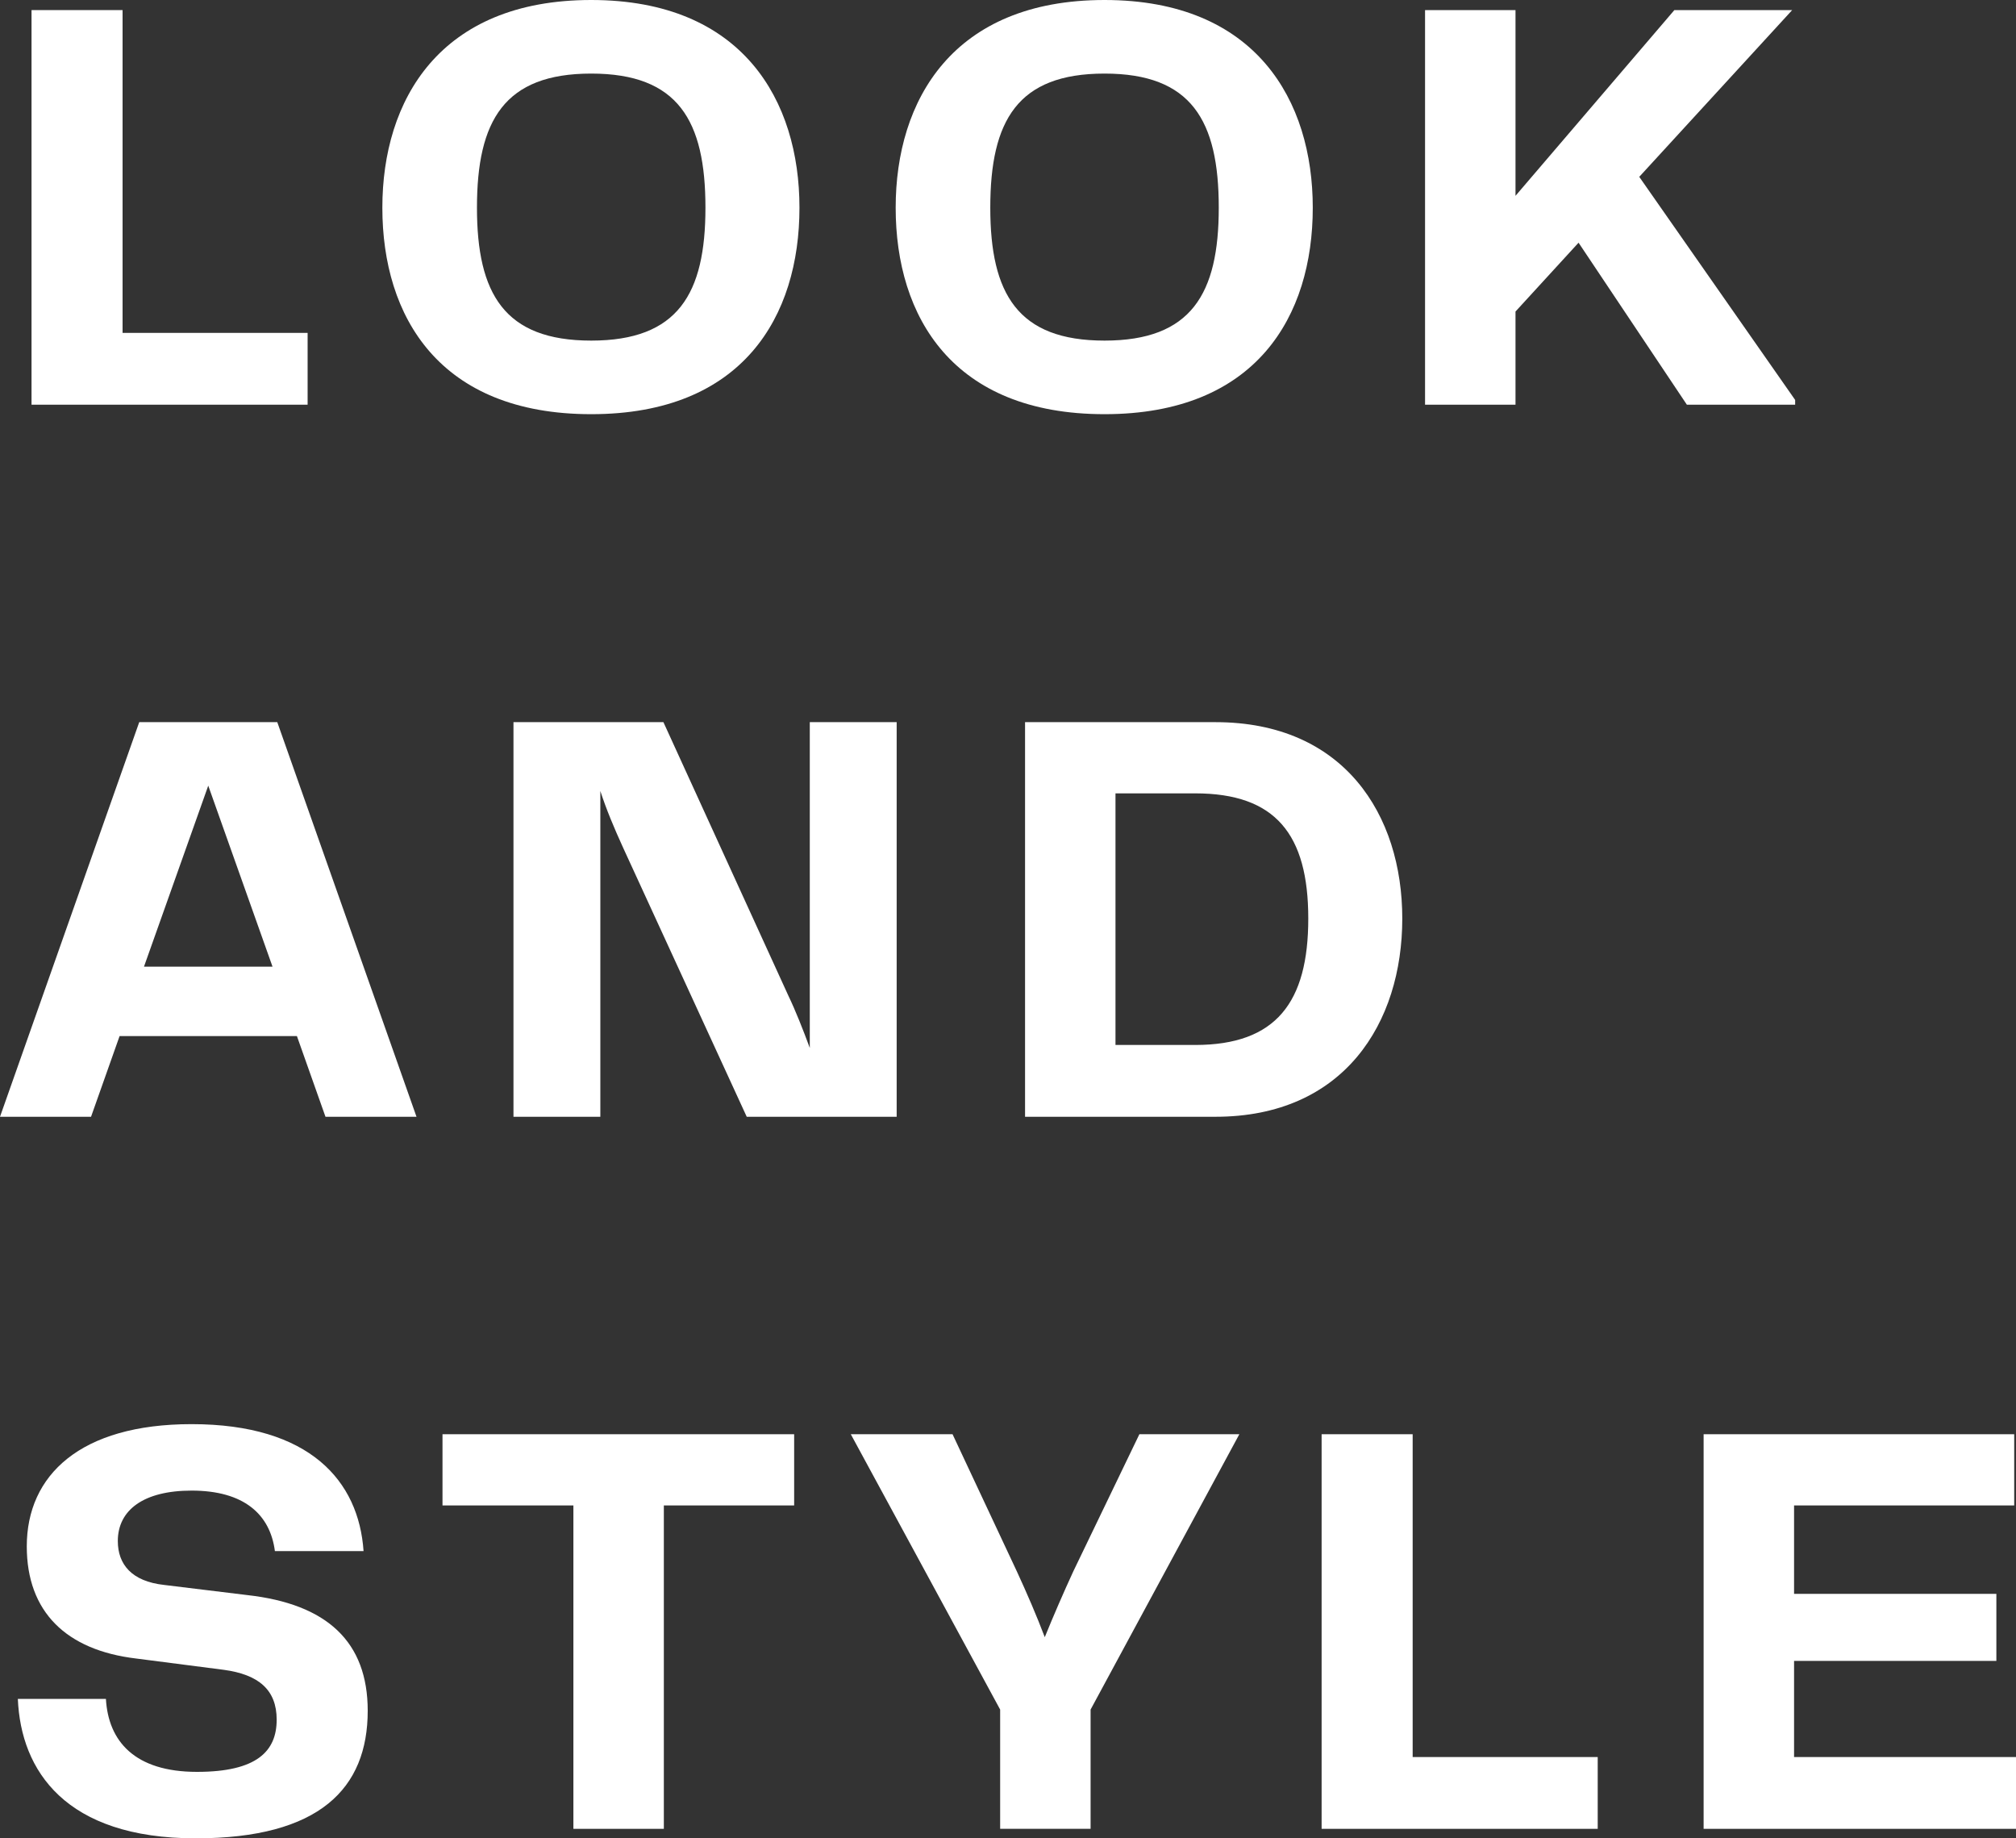
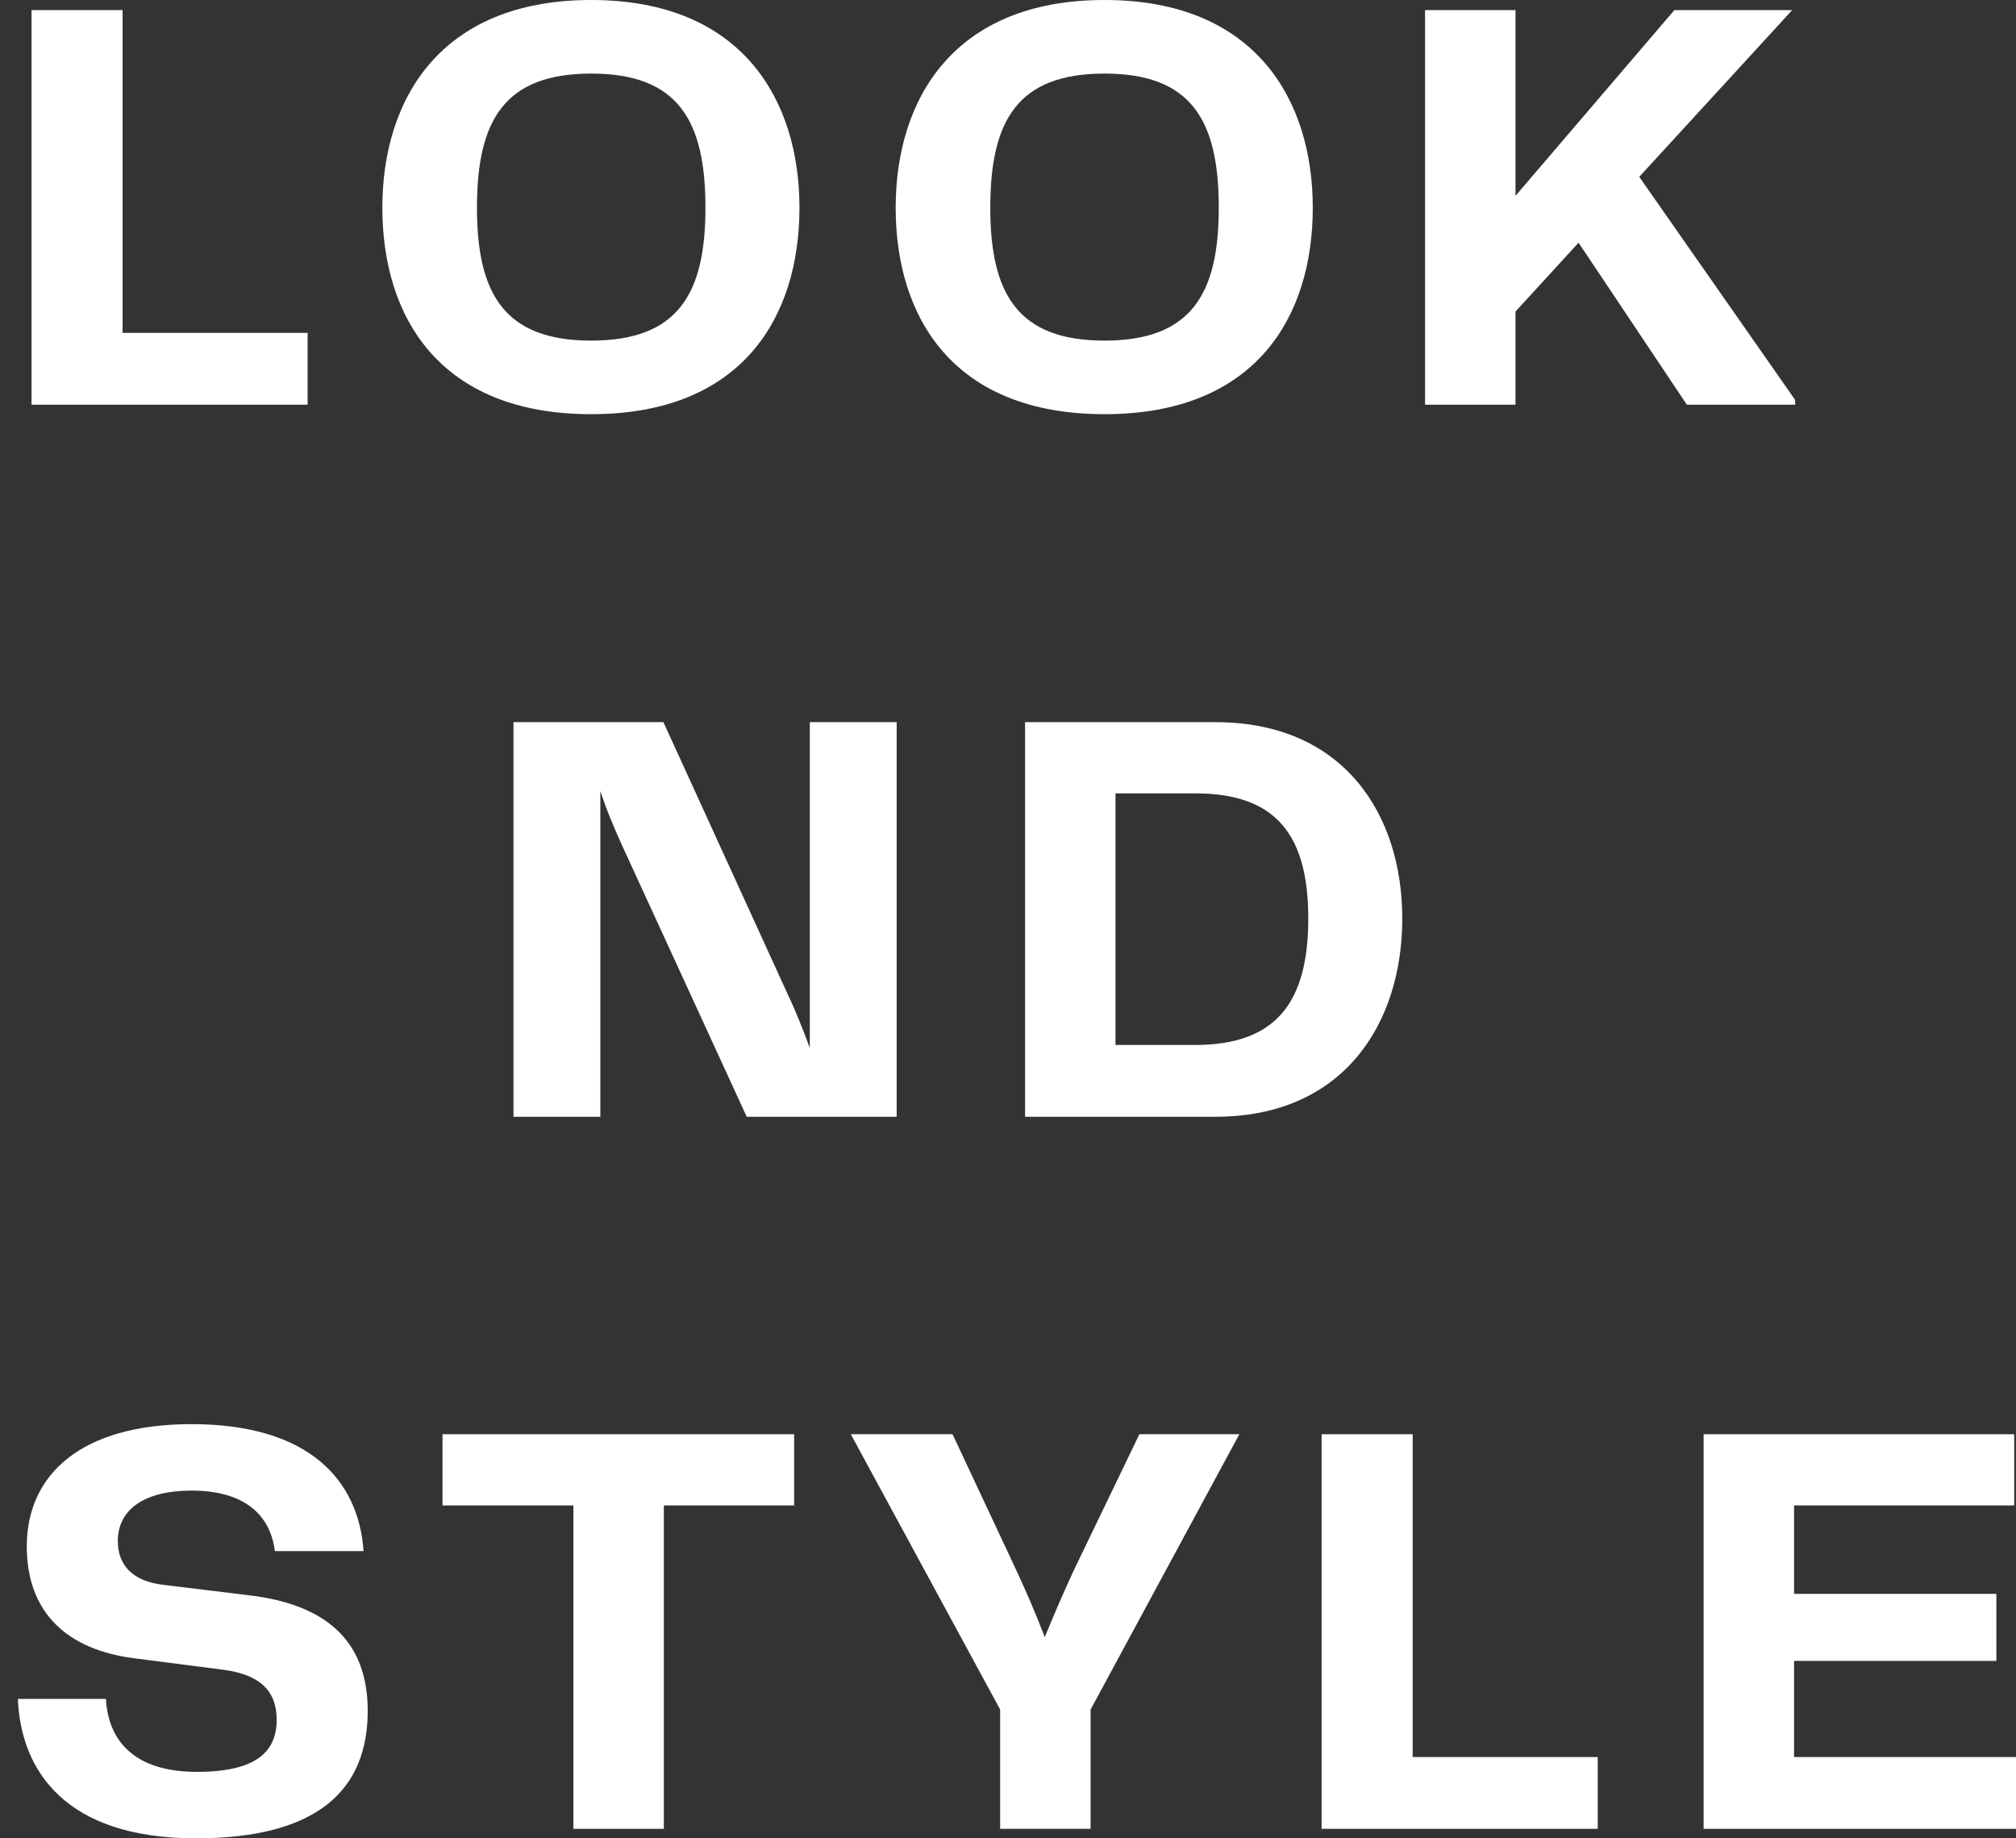
<svg xmlns="http://www.w3.org/2000/svg" width="170" height="155" viewBox="0 0 170 155" fill="none">
  <rect x="0" y="0" width="170" height="155" fill="#333333" stroke="none" />
  <g style="mix-blend-mode:difference">
    <path d="M151.285 140.04V148.146H170V154.199H143.658V120.928H169.849V126.932H151.285V134.387H168.344V140.04H151.285Z" fill="white" />
  </g>
  <g style="mix-blend-mode:difference">
    <path d="M111.446 154.199V120.928H119.123V148.146H134.728V154.199H111.446Z" fill="white" />
  </g>
  <g style="mix-blend-mode:difference">
    <path d="M71.744 120.928H80.324L85.743 132.485C86.596 134.337 87.399 136.188 88.101 138.039C88.854 136.188 89.656 134.337 90.509 132.485L96.079 120.928H104.508L91.965 144.143V154.199H84.338V144.143L71.744 120.928Z" fill="white" />
  </g>
  <g style="mix-blend-mode:difference">
    <path d="M48.352 154.199V126.932H37.314V120.928H66.967V126.932H55.979V154.199H48.352Z" fill="white" />
  </g>
  <g style="mix-blend-mode:difference">
    <path d="M8.931 143.242C9.132 146.795 11.339 149.396 16.608 149.396C21.675 149.396 23.331 147.645 23.331 144.993C23.331 142.492 21.826 141.191 18.866 140.791L11.49 139.84C5.569 139.14 2.258 135.888 2.258 130.384C2.258 124.38 6.774 120.077 16.156 120.077C26.141 120.077 30.255 124.881 30.657 130.784H23.181C22.779 127.682 20.572 125.681 16.156 125.681C12.092 125.681 9.935 127.332 9.935 129.934C9.935 131.885 11.089 133.336 13.848 133.636L20.823 134.487C27.596 135.237 31.008 138.439 31.008 144.243C31.008 150.797 26.944 155 16.508 155C5.519 155 1.756 149.296 1.505 143.242H8.931Z" fill="white" />
  </g>
  <g style="mix-blend-mode:difference">
    <path d="M86.438 94.161V60.889H102.493C113.331 60.889 118.248 68.694 118.248 77.45C118.248 86.256 113.331 94.161 102.493 94.161H86.438ZM94.064 88.107H100.787C107.611 88.107 110.321 84.505 110.321 77.45C110.321 70.346 107.561 66.893 100.787 66.893H94.064V88.107Z" fill="white" />
  </g>
  <g style="mix-blend-mode:difference">
    <path d="M68.286 88.357V60.889H75.612V94.161H62.968L52.531 71.446C51.779 69.795 51.126 68.244 50.624 66.693V94.161H43.299V60.889H55.943L66.48 83.954C67.082 85.205 67.734 86.856 68.286 88.357Z" fill="white" />
  </g>
  <g style="mix-blend-mode:difference">
-     <path d="M35.122 94.161H27.446L25.037 87.356H10.085L7.677 94.161H0L11.741 60.889H23.381L35.122 94.161ZM12.142 81.503H22.98L17.561 66.243L12.142 81.503Z" fill="white" />
-   </g>
+     </g>
  <g style="mix-blend-mode:difference">
    <path d="M120.168 34.122V0.851H127.795V16.511L141.191 0.851H151.126L138.231 14.91L151.377 33.722V34.122H142.245L133.113 20.463L127.795 26.267V34.122H120.168Z" fill="white" />
  </g>
  <g style="mix-blend-mode:difference">
    <path d="M93.139 34.922C80.345 34.922 75.528 26.717 75.528 17.511C75.528 8.455 80.345 0 93.139 0C105.934 0 110.7 8.505 110.7 17.511C110.7 26.667 105.934 34.922 93.139 34.922ZM83.506 17.511C83.506 24.766 85.814 28.718 93.139 28.718C100.465 28.718 102.773 24.766 102.773 17.511C102.773 10.157 100.465 6.204 93.139 6.204C85.814 6.204 83.506 10.157 83.506 17.511Z" fill="white" />
  </g>
  <g style="mix-blend-mode:difference">
    <path d="M49.854 34.922C37.059 34.922 32.242 26.717 32.242 17.511C32.242 8.455 37.059 0 49.854 0C62.648 0 67.415 8.505 67.415 17.511C67.415 26.667 62.648 34.922 49.854 34.922ZM40.22 17.511C40.22 24.766 42.528 28.718 49.854 28.718C57.179 28.718 59.487 24.766 59.487 17.511C59.487 10.157 57.179 6.204 49.854 6.204C42.528 6.204 40.22 10.157 40.22 17.511Z" fill="white" />
  </g>
  <g style="mix-blend-mode:difference">
    <path d="M2.659 34.122V0.851H10.336V28.068H25.94V34.122H2.659Z" fill="white" />
  </g>
</svg>